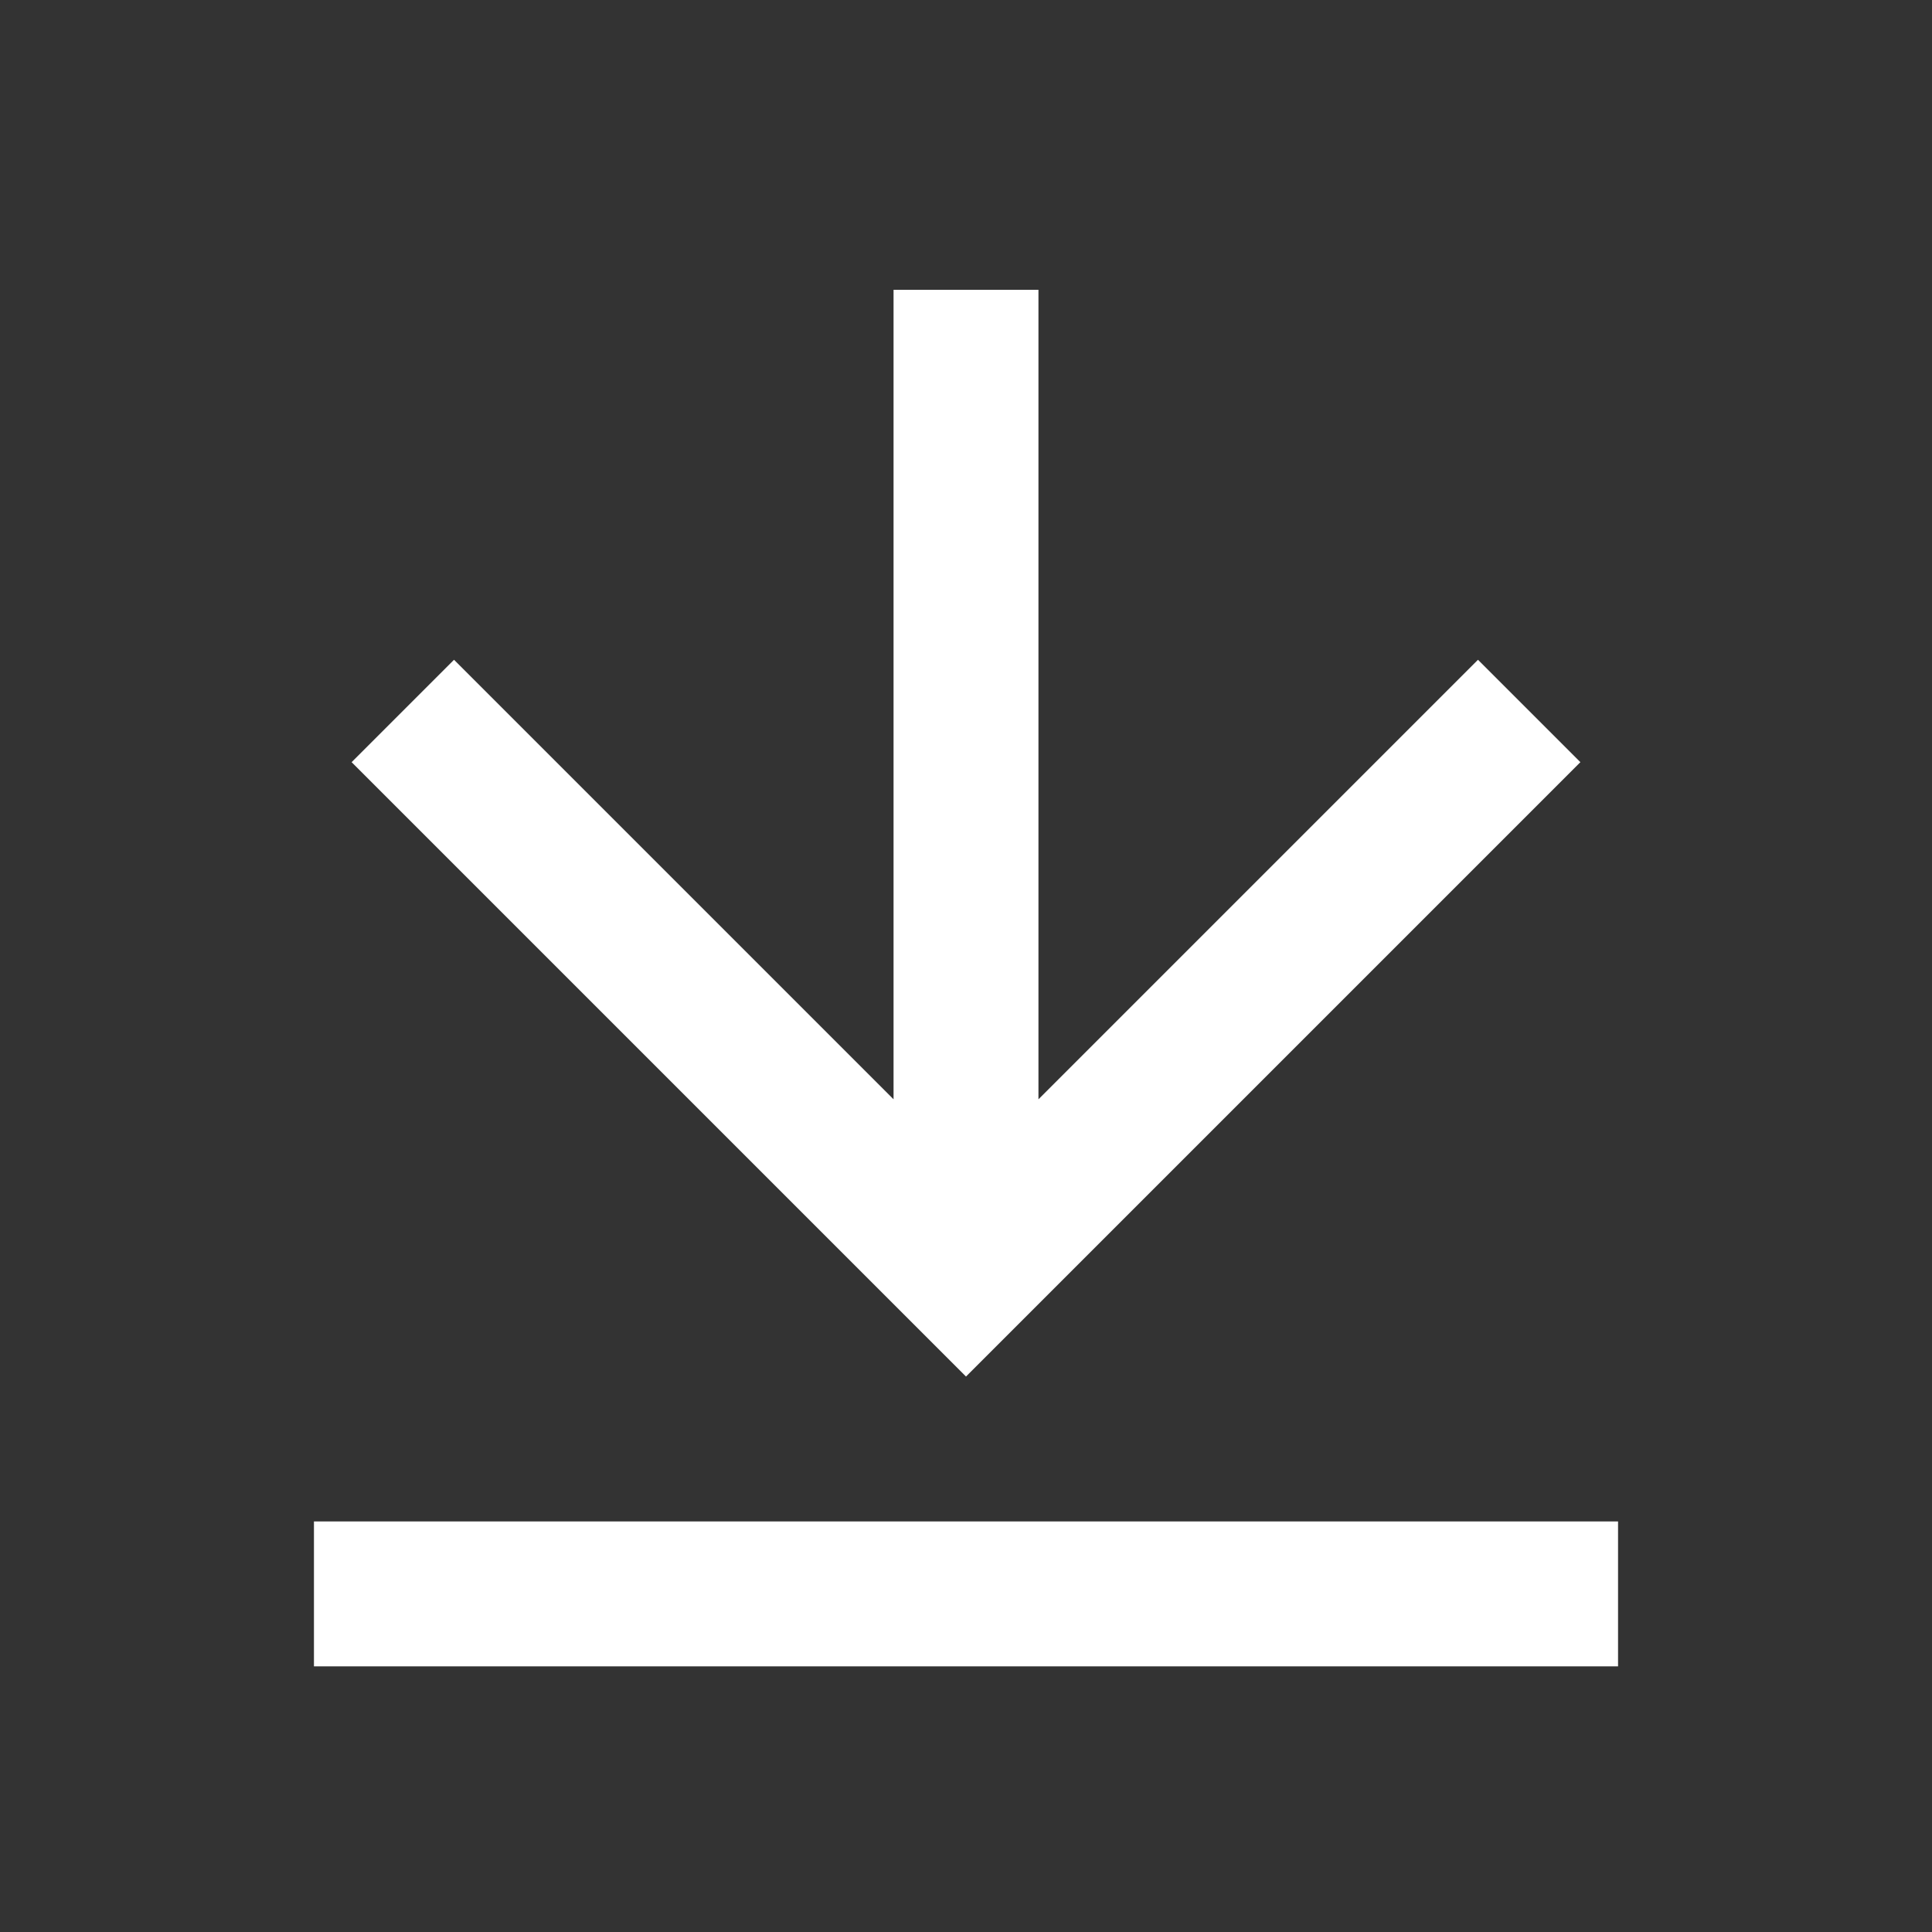
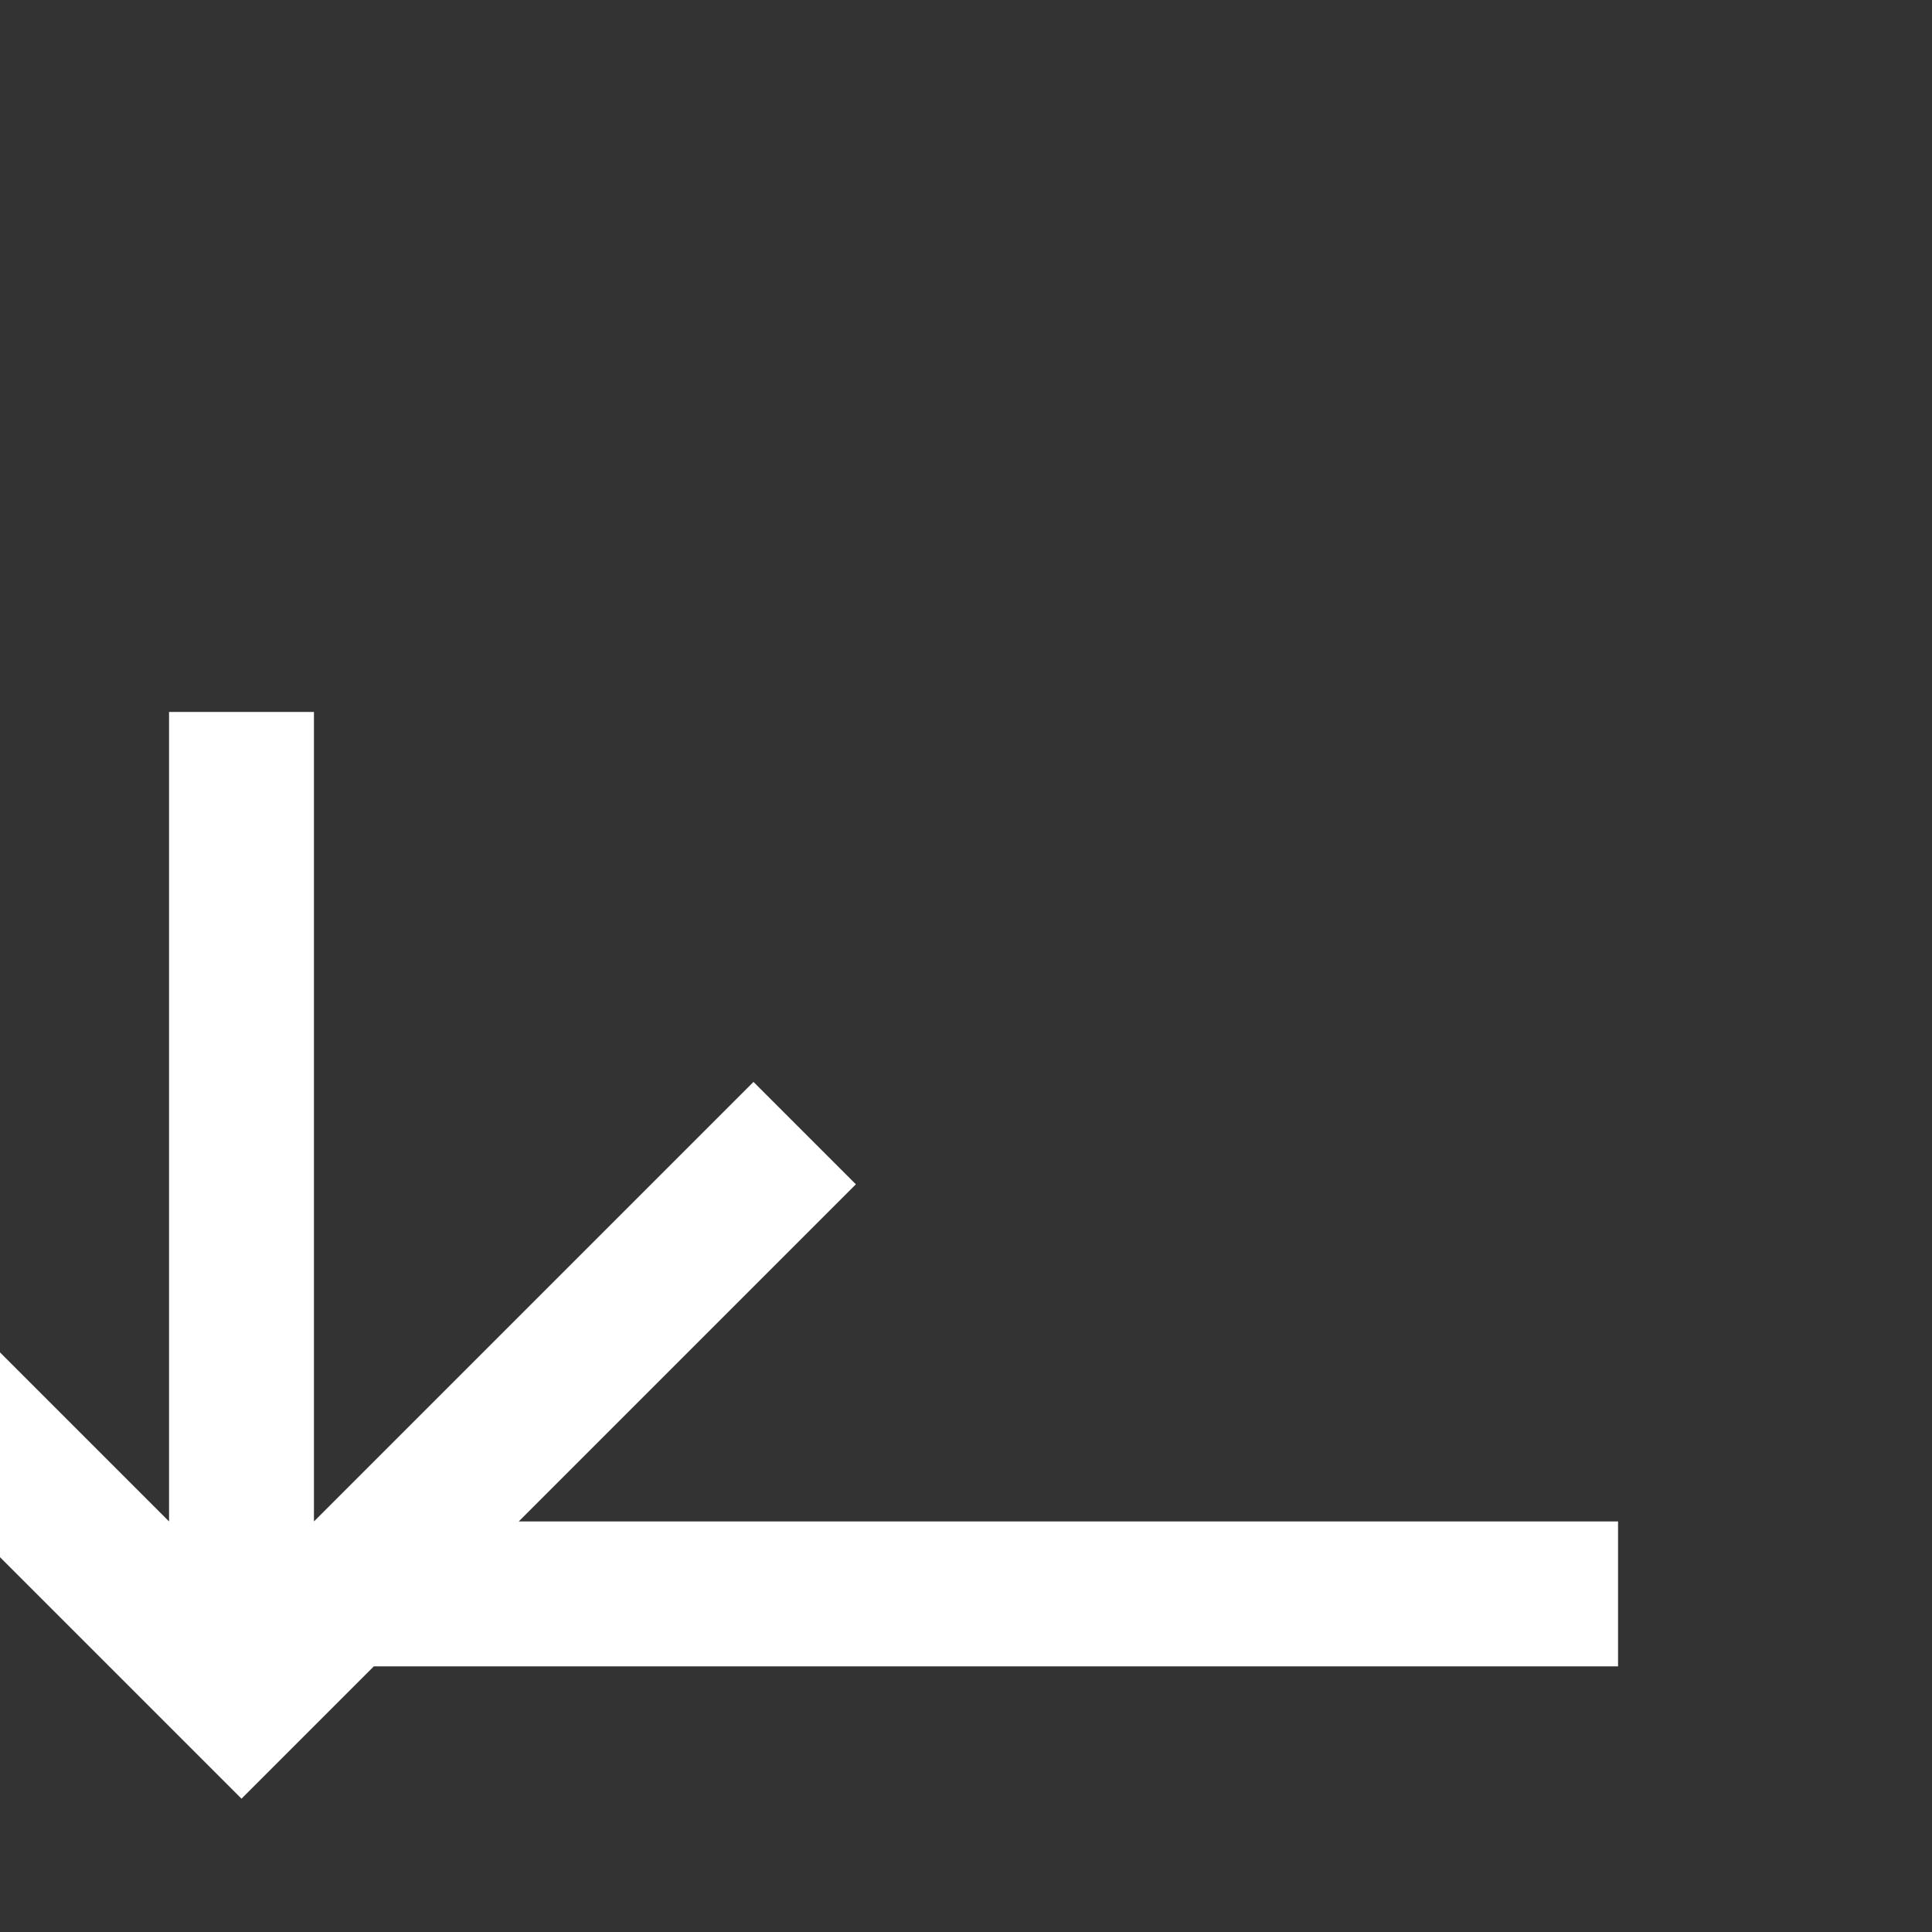
<svg xmlns="http://www.w3.org/2000/svg" width="20" height="20">
  <rect width="100%" height="100%" fill="#333333" stroke="none" />
  <g class="layer">
    <title>Layer 1</title>
-     <path d="m3.25,15.75l13.5,0l0,1.5l-13.5,0l0,-1.5zm7.5,-4.37l4.55,-4.55l1.06,1.06l-6.36,6.36l-6.36,-6.36l1.06,-1.06l4.55,4.55l0,-8.38l1.5,0l0,8.38z" fill="white" id="svg_1" />
+     <path d="m3.25,15.75l13.5,0l0,1.5l-13.5,0l0,-1.5zl4.55,-4.55l1.06,1.06l-6.36,6.36l-6.36,-6.36l1.06,-1.06l4.55,4.55l0,-8.38l1.5,0l0,8.38z" fill="white" id="svg_1" />
  </g>
</svg>